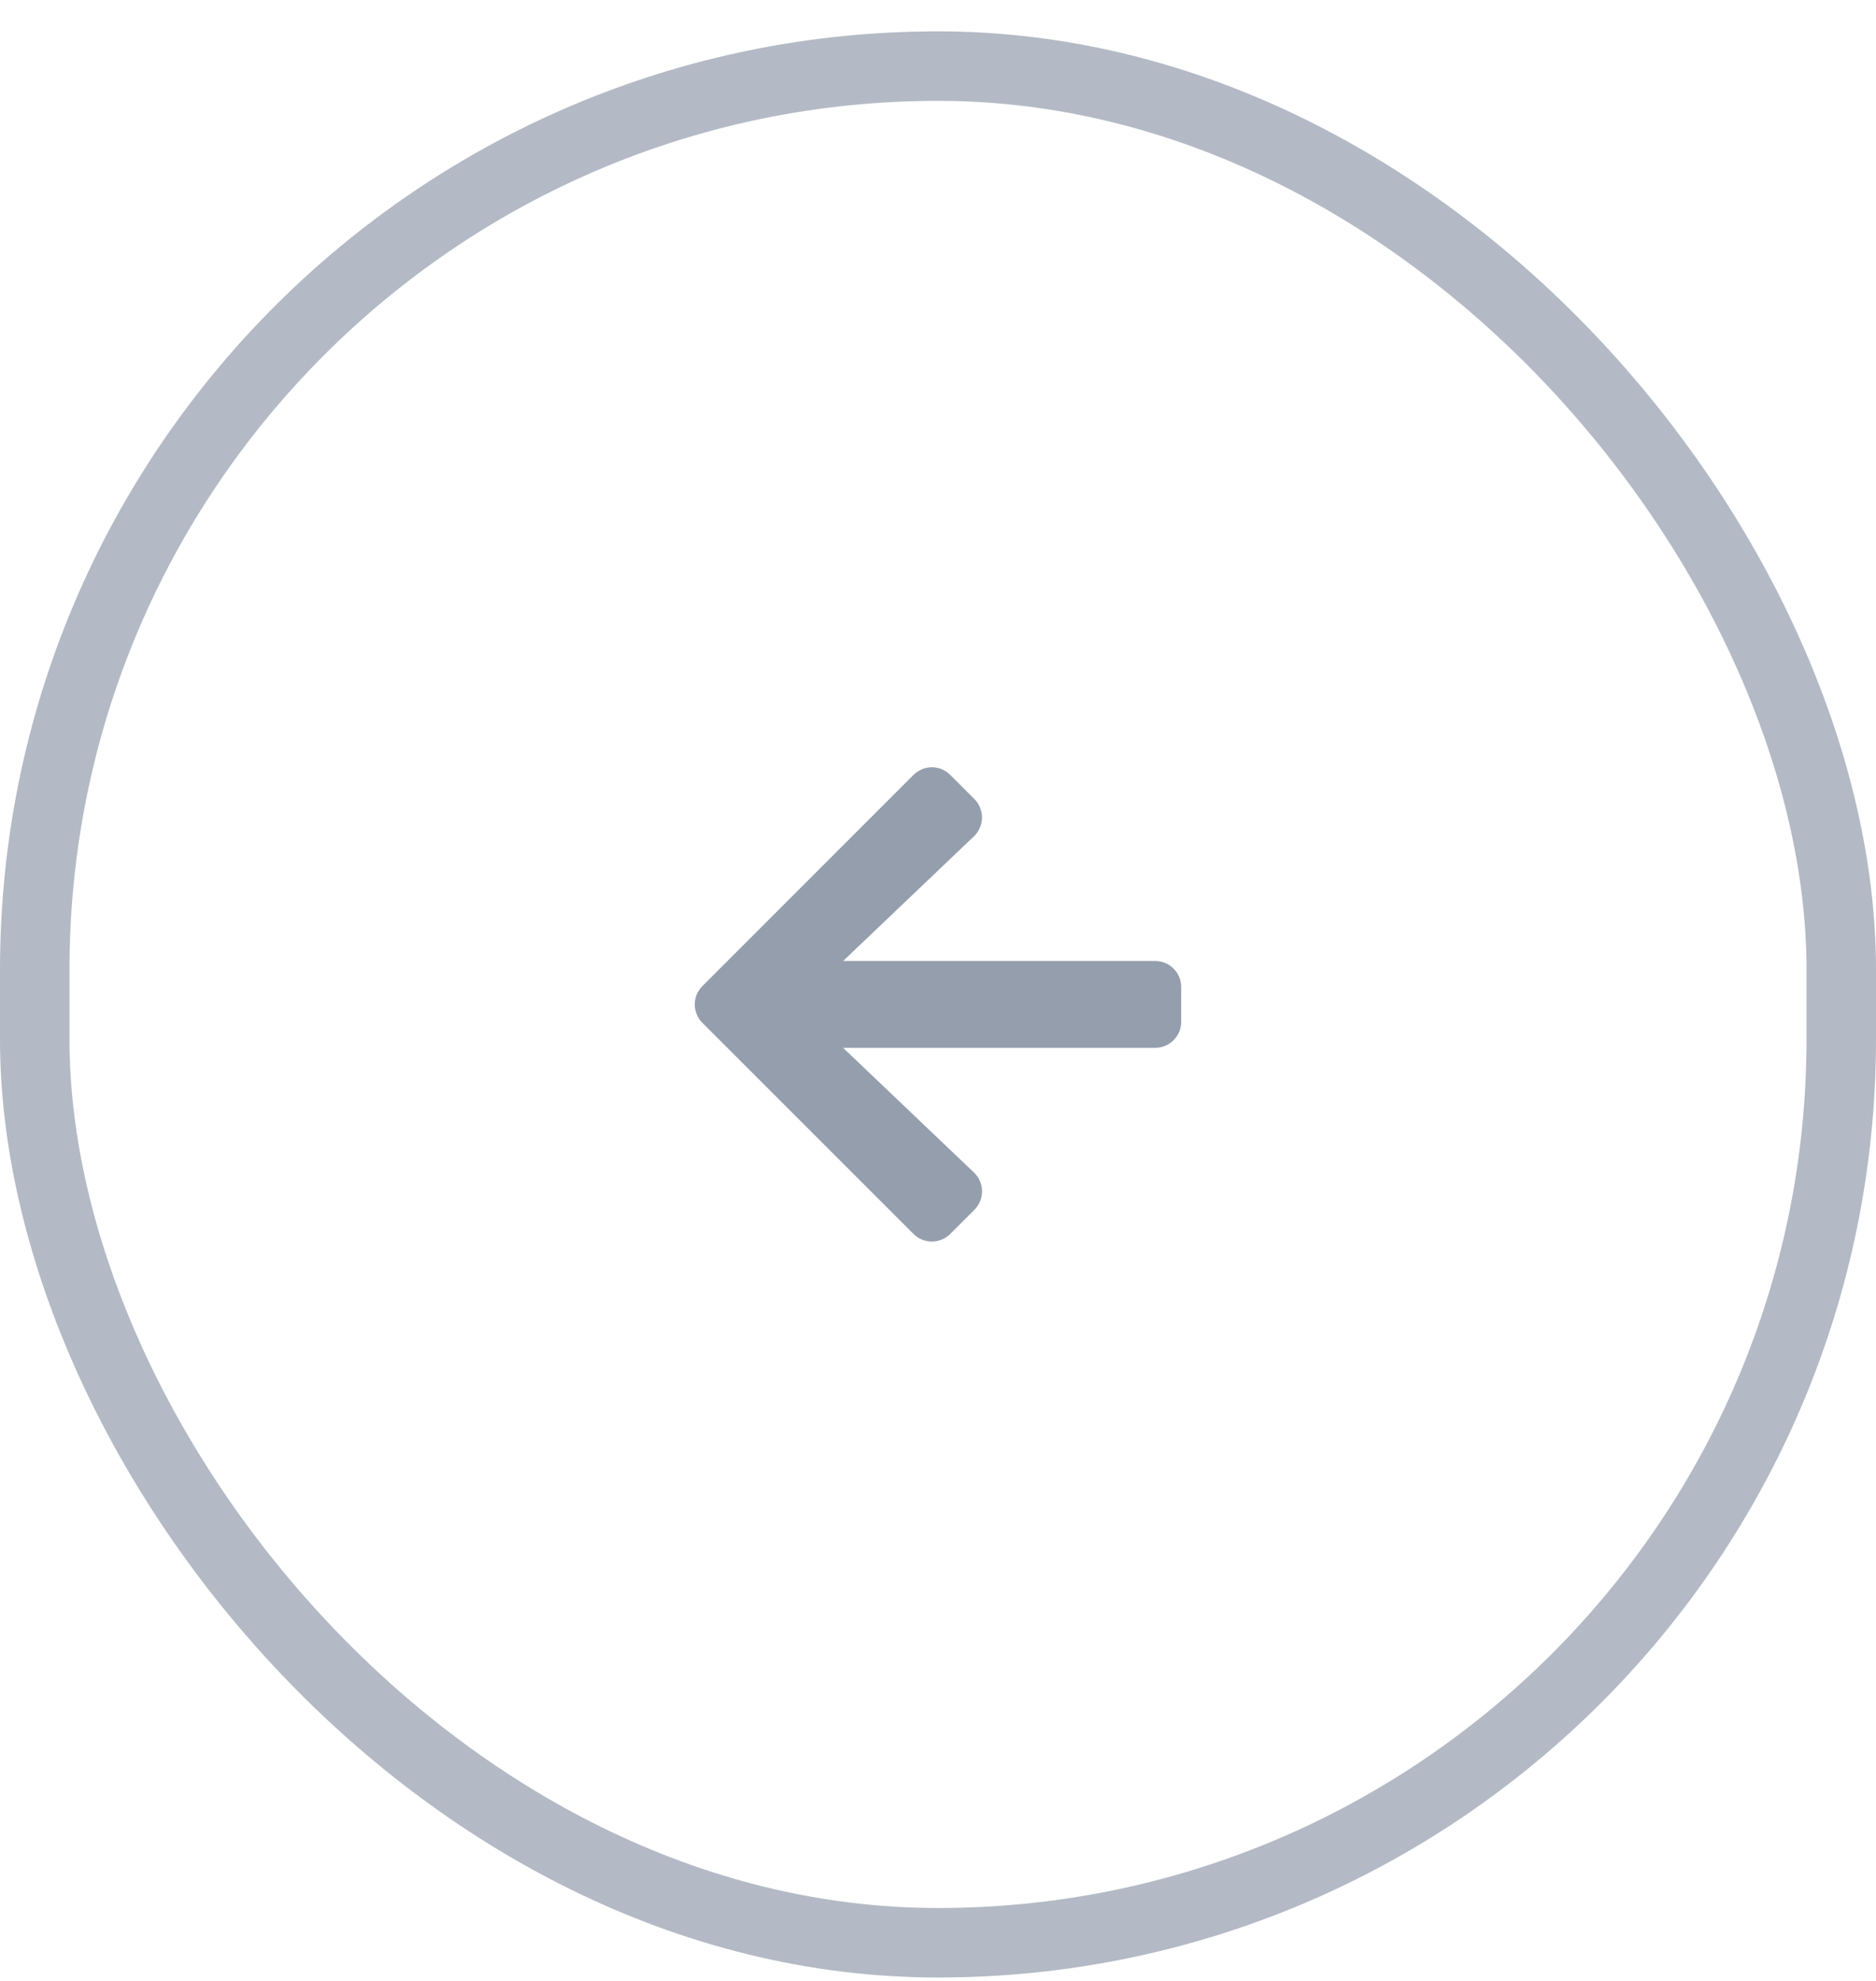
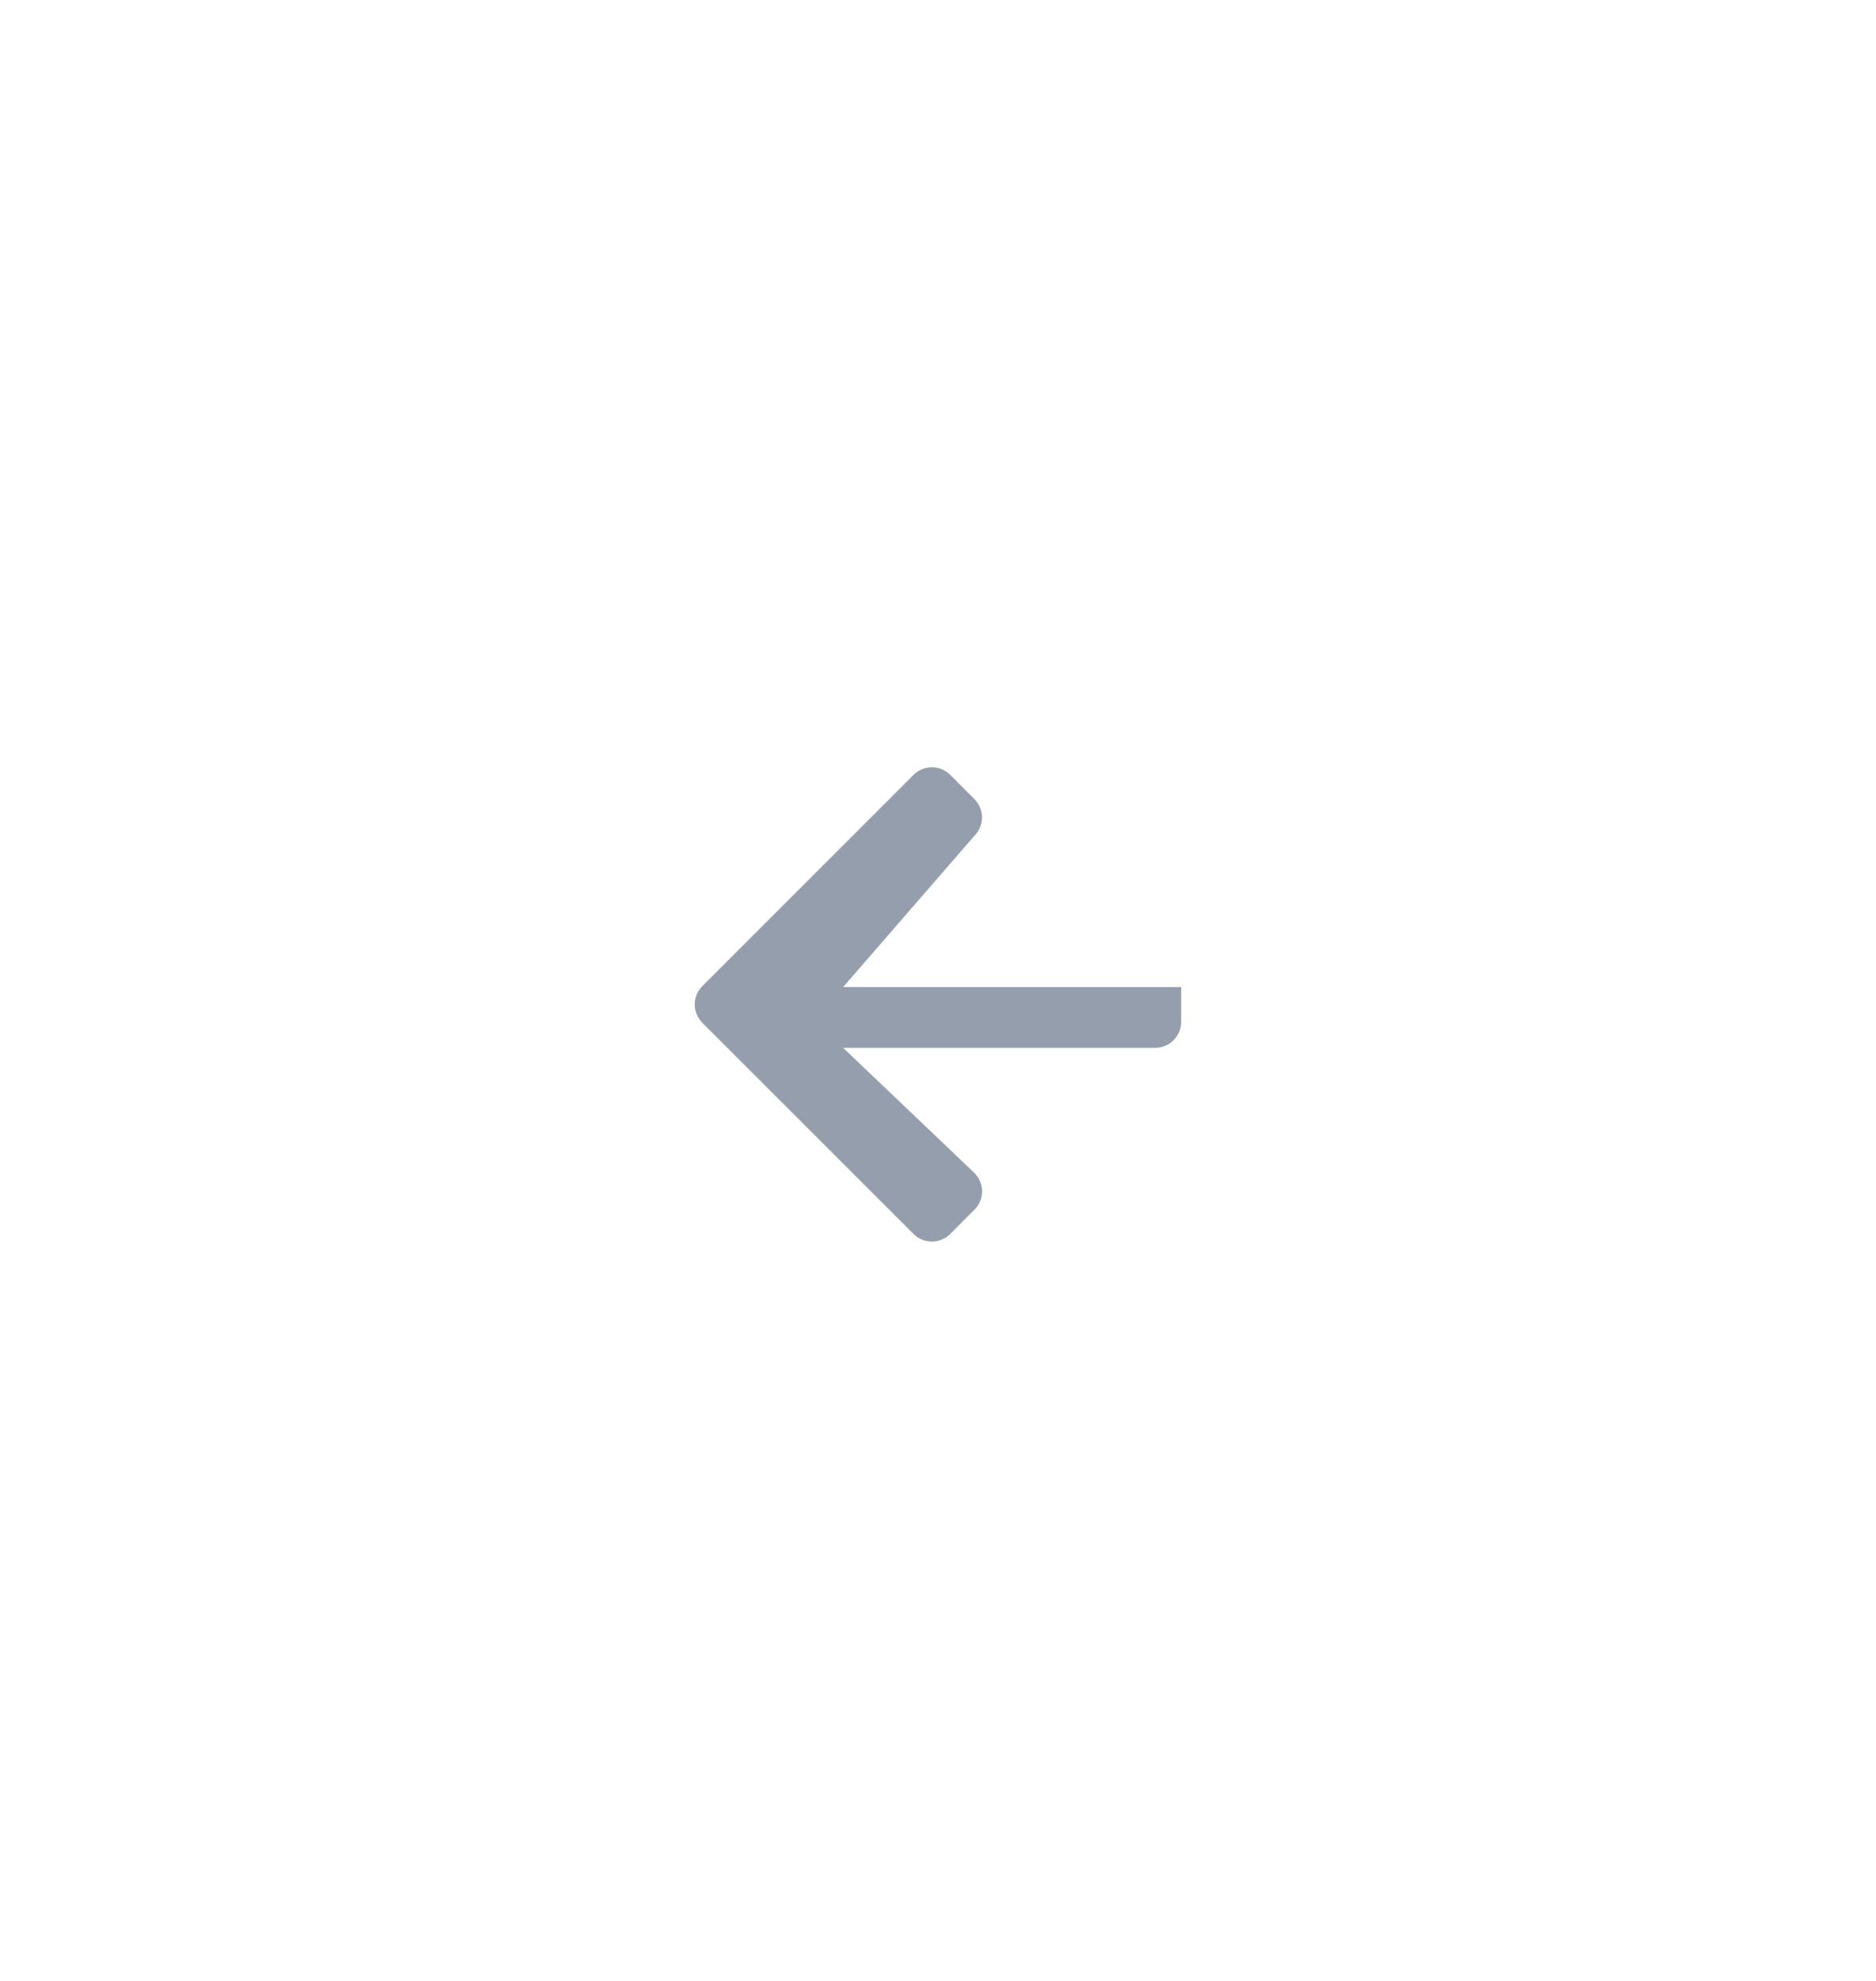
<svg xmlns="http://www.w3.org/2000/svg" width="54" height="57" viewBox="0 0 54 57" fill="none">
  <g clip-path="url(#clip0_434_207)">
-     <rect x="1" y="1.902" width="52" height="54" rx="26" stroke="#B3BAC5" stroke-width="2" />
-   </g>
-   <path d="M27.353 35.505L28.047 34.811C28.347 34.514 28.341 34.03 28.035 33.739L24.269 30.151H33.25C33.666 30.151 34 29.817 34 29.401V28.402C34 27.986 33.666 27.652 33.25 27.652H24.269L28.035 24.064C28.338 23.773 28.344 23.289 28.047 22.992L27.353 22.298C27.063 22.005 26.588 22.005 26.294 22.298L20.219 28.373C19.925 28.664 19.925 29.139 20.219 29.433L26.294 35.505C26.584 35.798 27.059 35.798 27.353 35.505Z" fill="#959EAD" />
+     </g>
+   <path d="M27.353 35.505L28.047 34.811C28.347 34.514 28.341 34.03 28.035 33.739L24.269 30.151H33.25C33.666 30.151 34 29.817 34 29.401V28.402H24.269L28.035 24.064C28.338 23.773 28.344 23.289 28.047 22.992L27.353 22.298C27.063 22.005 26.588 22.005 26.294 22.298L20.219 28.373C19.925 28.664 19.925 29.139 20.219 29.433L26.294 35.505C26.584 35.798 27.059 35.798 27.353 35.505Z" fill="#959EAD" />
  <defs>
    <clipPath id="clip0_434_207">
-       <rect width="54" height="56" fill="white" transform="translate(0 0.902)" />
-     </clipPath>
+       </clipPath>
  </defs>
</svg>